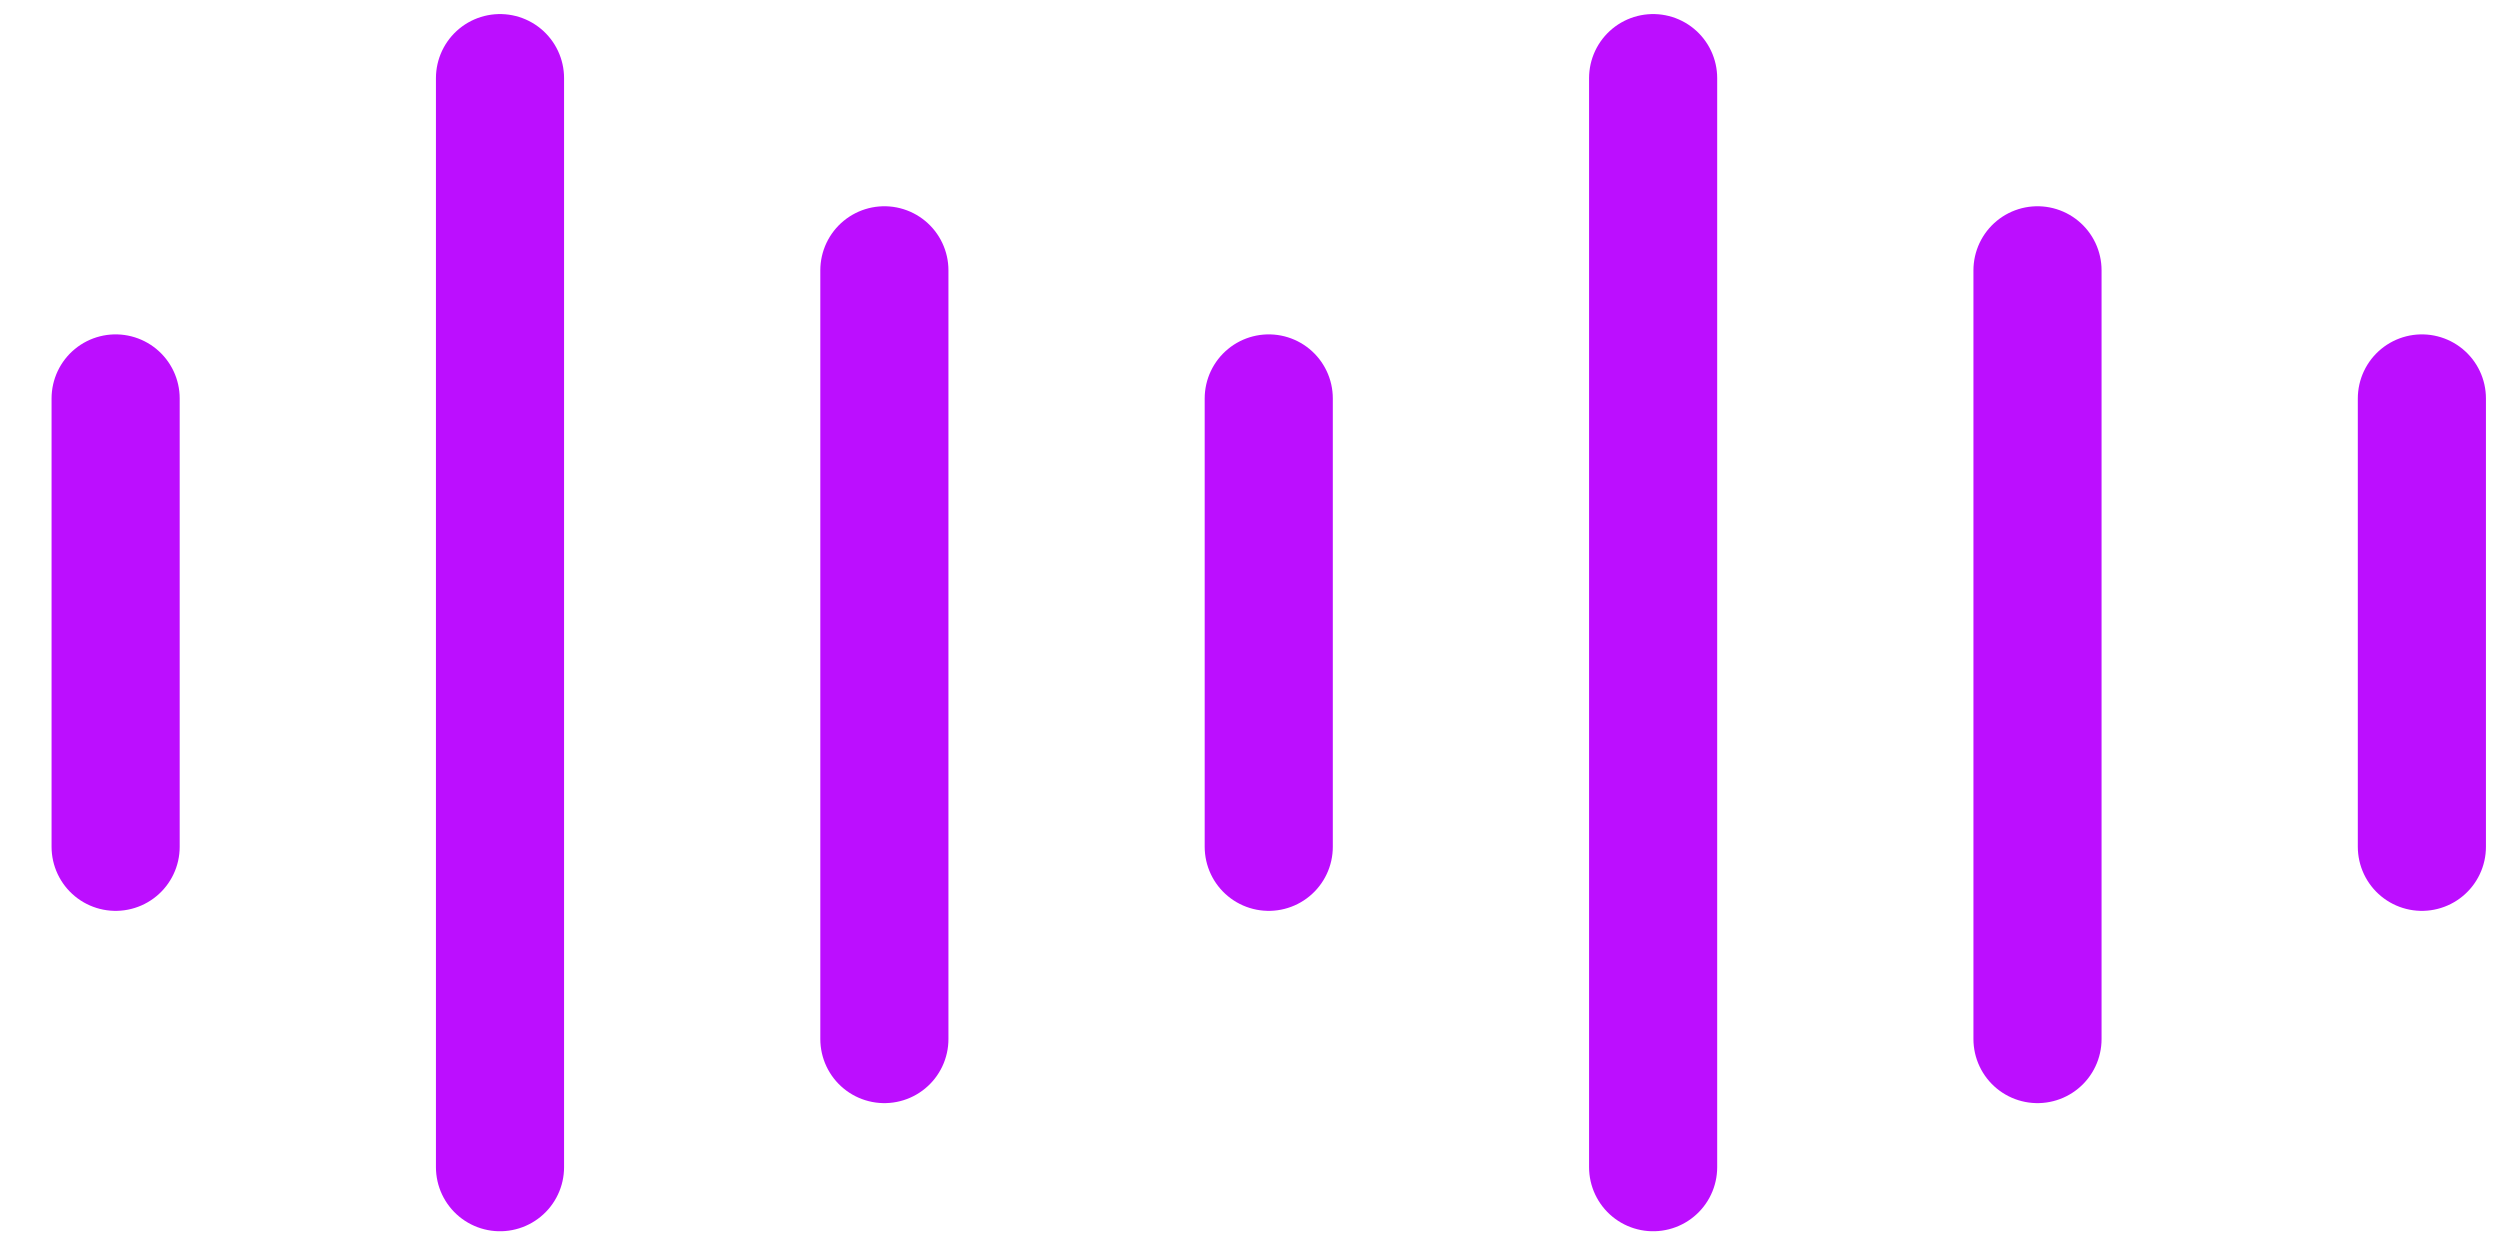
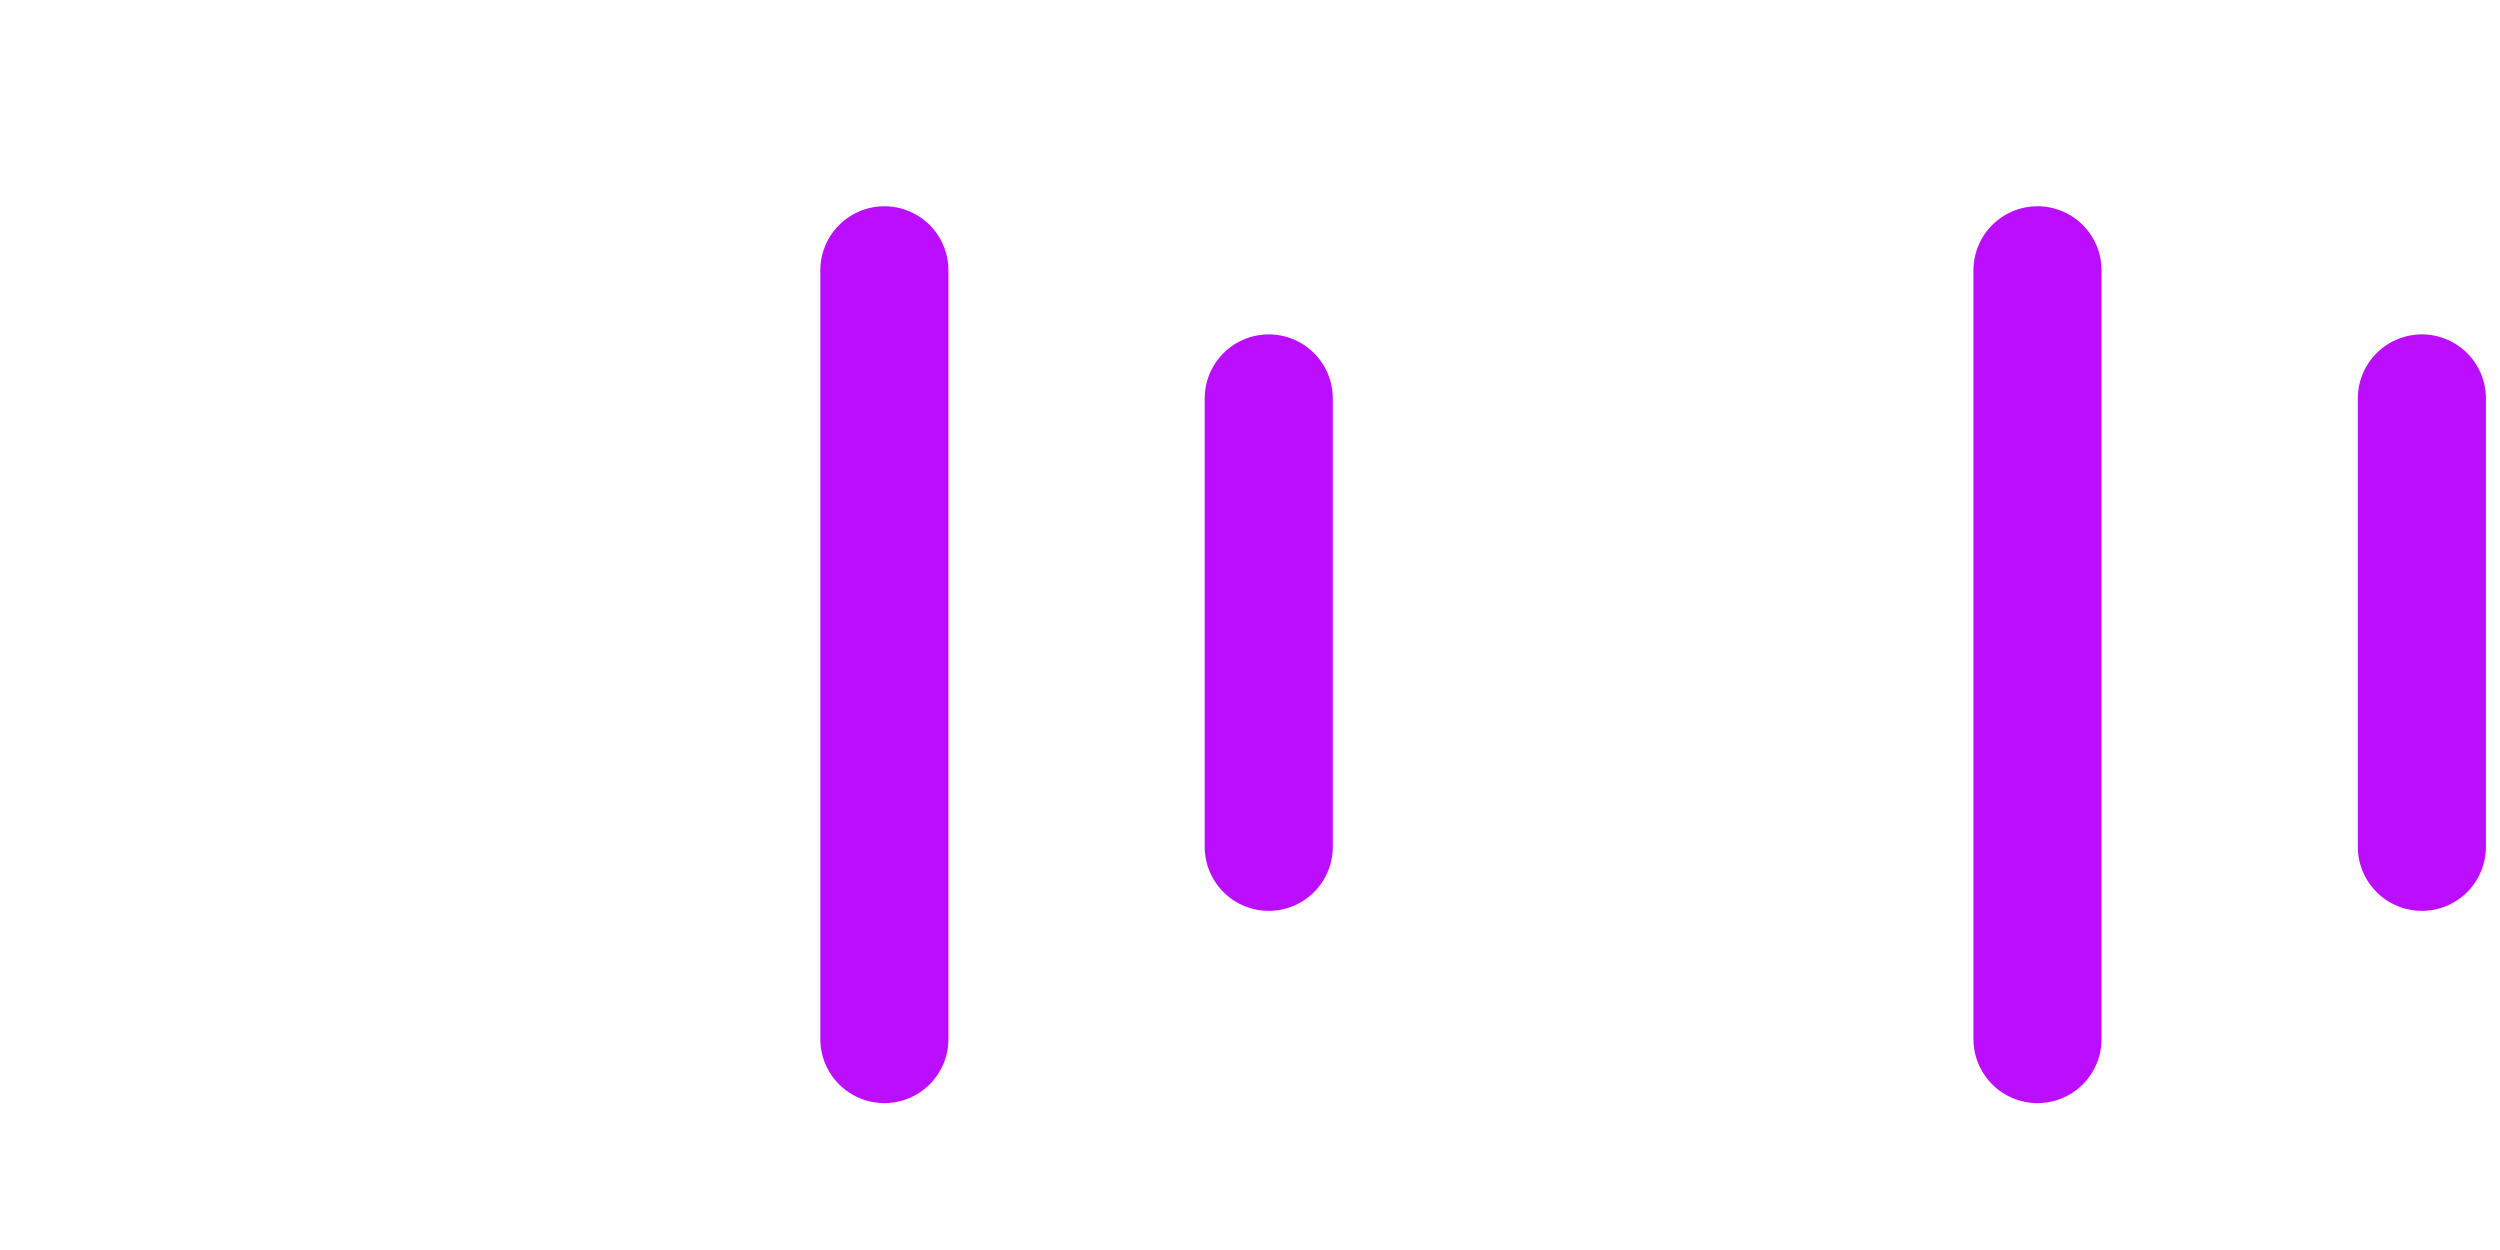
<svg xmlns="http://www.w3.org/2000/svg" width="32" height="16" viewBox="0 0 32 16" fill="none">
-   <path d="M6.4 14.94V1" stroke="#BC0EFF" stroke-width="1.64" stroke-miterlimit="10" stroke-linecap="round" />
-   <path d="M21.16 14.94V1" stroke="#BC0EFF" stroke-width="1.64" stroke-miterlimit="10" stroke-linecap="round" />
  <path d="M11.32 13.3V3.46" stroke="#BC0EFF" stroke-width="1.64" stroke-miterlimit="10" stroke-linecap="round" />
  <path d="M16.24 10.839V5.1" stroke="#BC0EFF" stroke-width="1.64" stroke-miterlimit="10" stroke-linecap="round" />
  <path d="M26.08 13.3V3.46" stroke="#BC0EFF" stroke-width="1.64" stroke-miterlimit="10" stroke-linecap="round" />
  <path d="M31 10.839V5.1" stroke="#BC0EFF" stroke-width="1.64" stroke-miterlimit="10" stroke-linecap="round" />
-   <path d="M1.48 10.839V5.1" stroke="#BC0EFF" stroke-width="1.64" stroke-miterlimit="10" stroke-linecap="round" />
</svg>